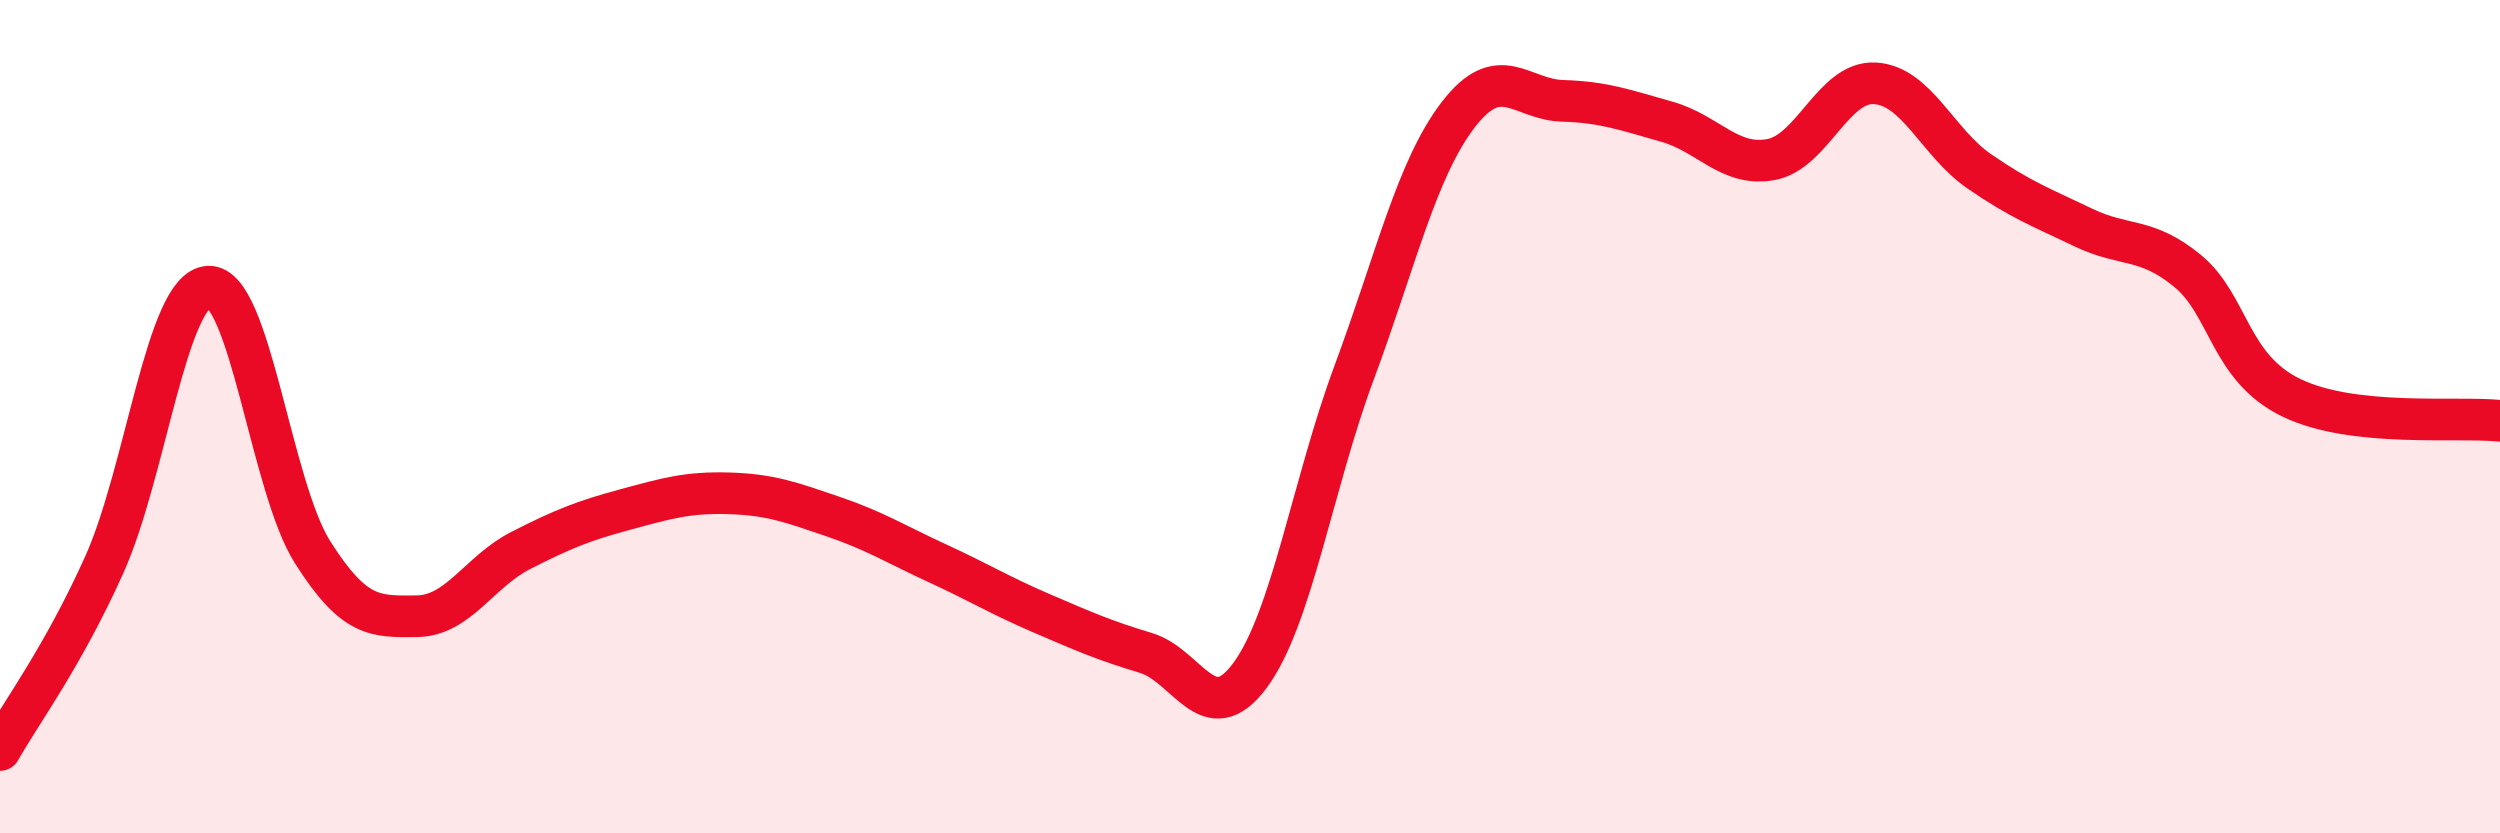
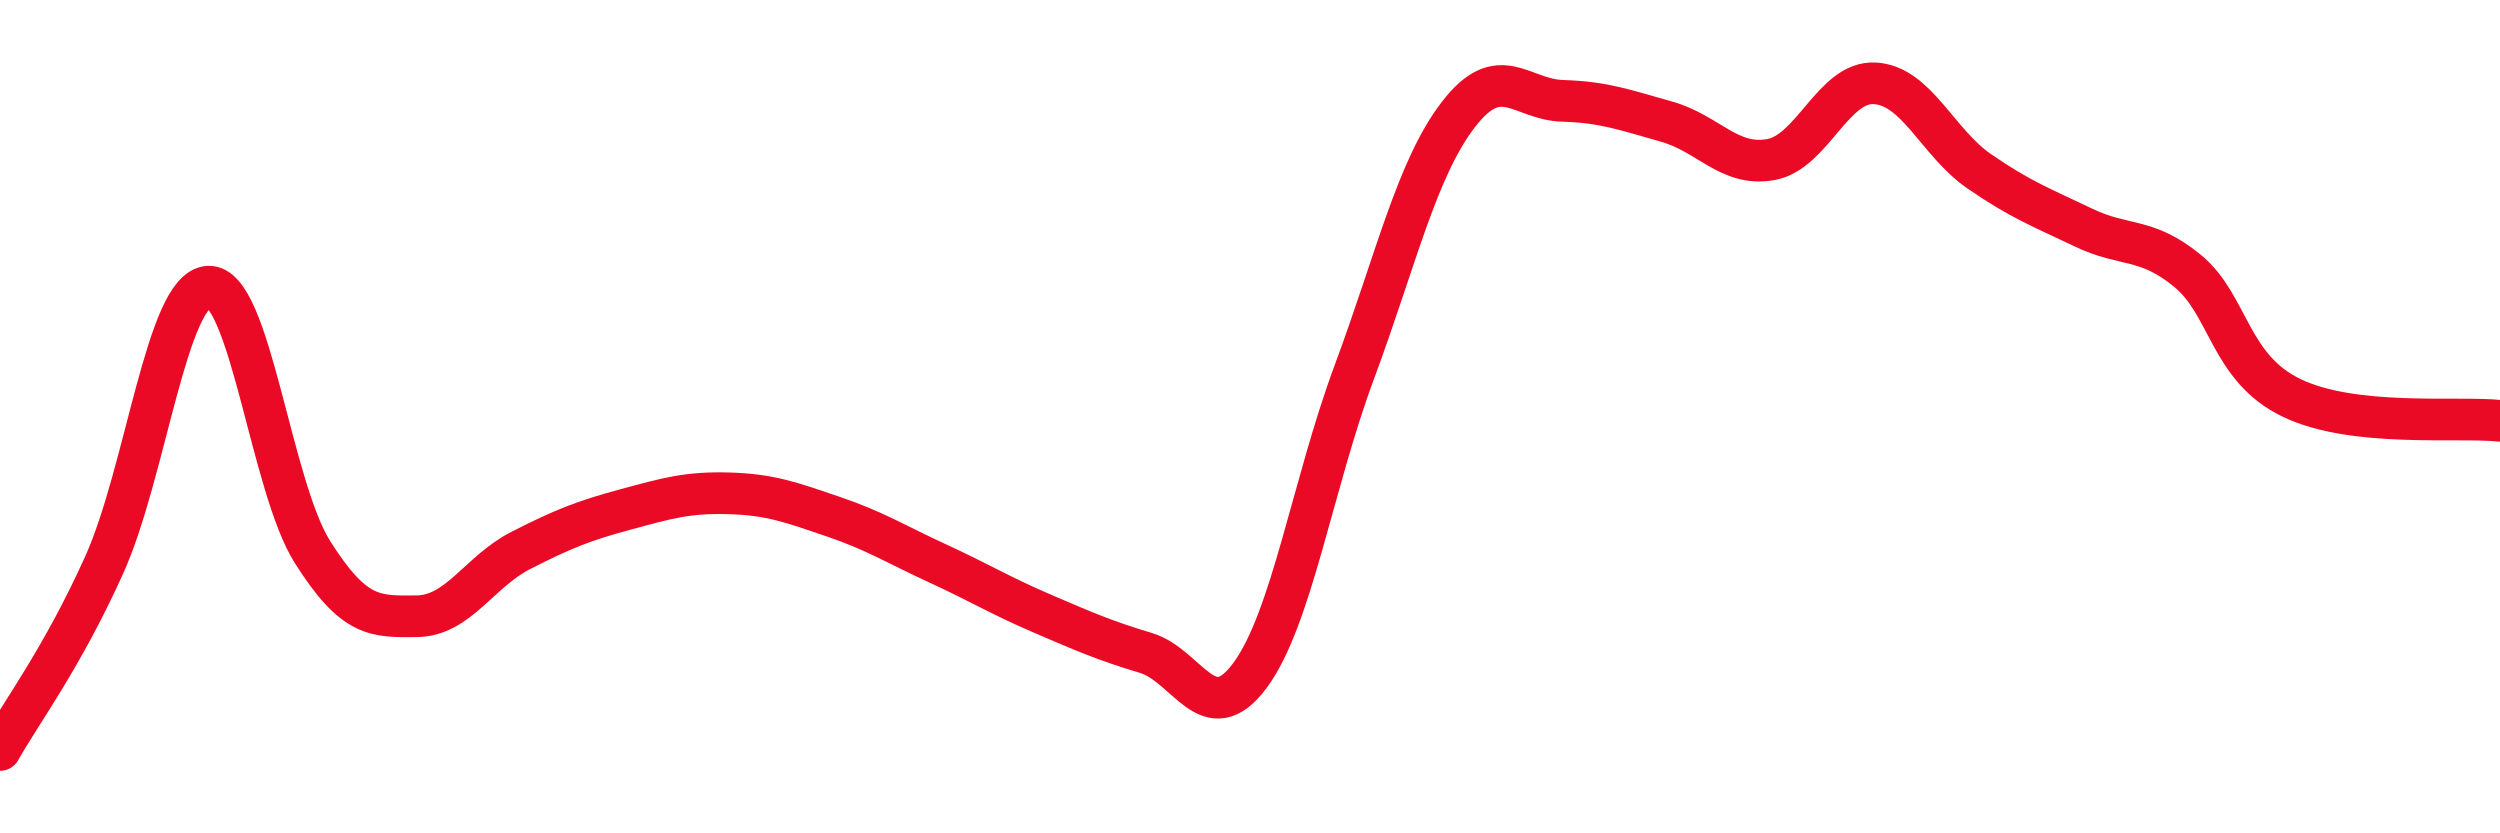
<svg xmlns="http://www.w3.org/2000/svg" width="60" height="20" viewBox="0 0 60 20">
-   <path d="M 0,18 C 0.5,17.11 1.5,15.78 2.5,13.56 C 3.5,11.34 4,6.94 5,6.88 C 6,6.82 6.5,11.67 7.5,13.25 C 8.5,14.83 9,14.8 10,14.79 C 11,14.78 11.5,13.72 12.5,13.21 C 13.5,12.7 14,12.5 15,12.23 C 16,11.96 16.5,11.81 17.5,11.84 C 18.5,11.87 19,12.06 20,12.4 C 21,12.74 21.5,13.06 22.5,13.52 C 23.5,13.98 24,14.29 25,14.72 C 26,15.15 26.5,15.37 27.5,15.67 C 28.5,15.97 29,17.56 30,16.21 C 31,14.86 31.5,11.63 32.5,8.94 C 33.5,6.25 34,4.05 35,2.75 C 36,1.45 36.5,2.39 37.5,2.42 C 38.5,2.45 39,2.64 40,2.92 C 41,3.2 41.5,4.01 42.5,3.83 C 43.5,3.65 44,1.94 45,2 C 46,2.06 46.5,3.42 47.5,4.11 C 48.5,4.8 49,4.98 50,5.46 C 51,5.94 51.5,5.68 52.5,6.5 C 53.5,7.32 53.5,8.83 55,9.55 C 56.5,10.27 59,9.99 60,10.1L60 20L0 20Z" fill="#EB0A25" opacity="0.1" stroke-linecap="round" stroke-linejoin="round" />
  <path d="M 0,18 C 0.5,17.11 1.5,15.78 2.5,13.56 C 3.5,11.34 4,6.94 5,6.88 C 6,6.82 6.5,11.67 7.5,13.25 C 8.5,14.83 9,14.8 10,14.79 C 11,14.78 11.5,13.72 12.5,13.21 C 13.5,12.7 14,12.5 15,12.23 C 16,11.96 16.5,11.81 17.5,11.84 C 18.5,11.87 19,12.06 20,12.4 C 21,12.74 21.5,13.06 22.5,13.52 C 23.5,13.98 24,14.29 25,14.72 C 26,15.15 26.5,15.37 27.5,15.67 C 28.5,15.97 29,17.56 30,16.21 C 31,14.86 31.5,11.63 32.5,8.94 C 33.5,6.25 34,4.05 35,2.75 C 36,1.45 36.5,2.39 37.5,2.42 C 38.5,2.45 39,2.64 40,2.92 C 41,3.2 41.5,4.01 42.5,3.83 C 43.5,3.65 44,1.94 45,2 C 46,2.06 46.5,3.42 47.5,4.11 C 48.5,4.8 49,4.98 50,5.46 C 51,5.94 51.5,5.68 52.5,6.5 C 53.5,7.32 53.5,8.83 55,9.55 C 56.5,10.27 59,9.99 60,10.1" stroke="#EB0A25" stroke-width="1" fill="none" stroke-linecap="round" stroke-linejoin="round" />
</svg>